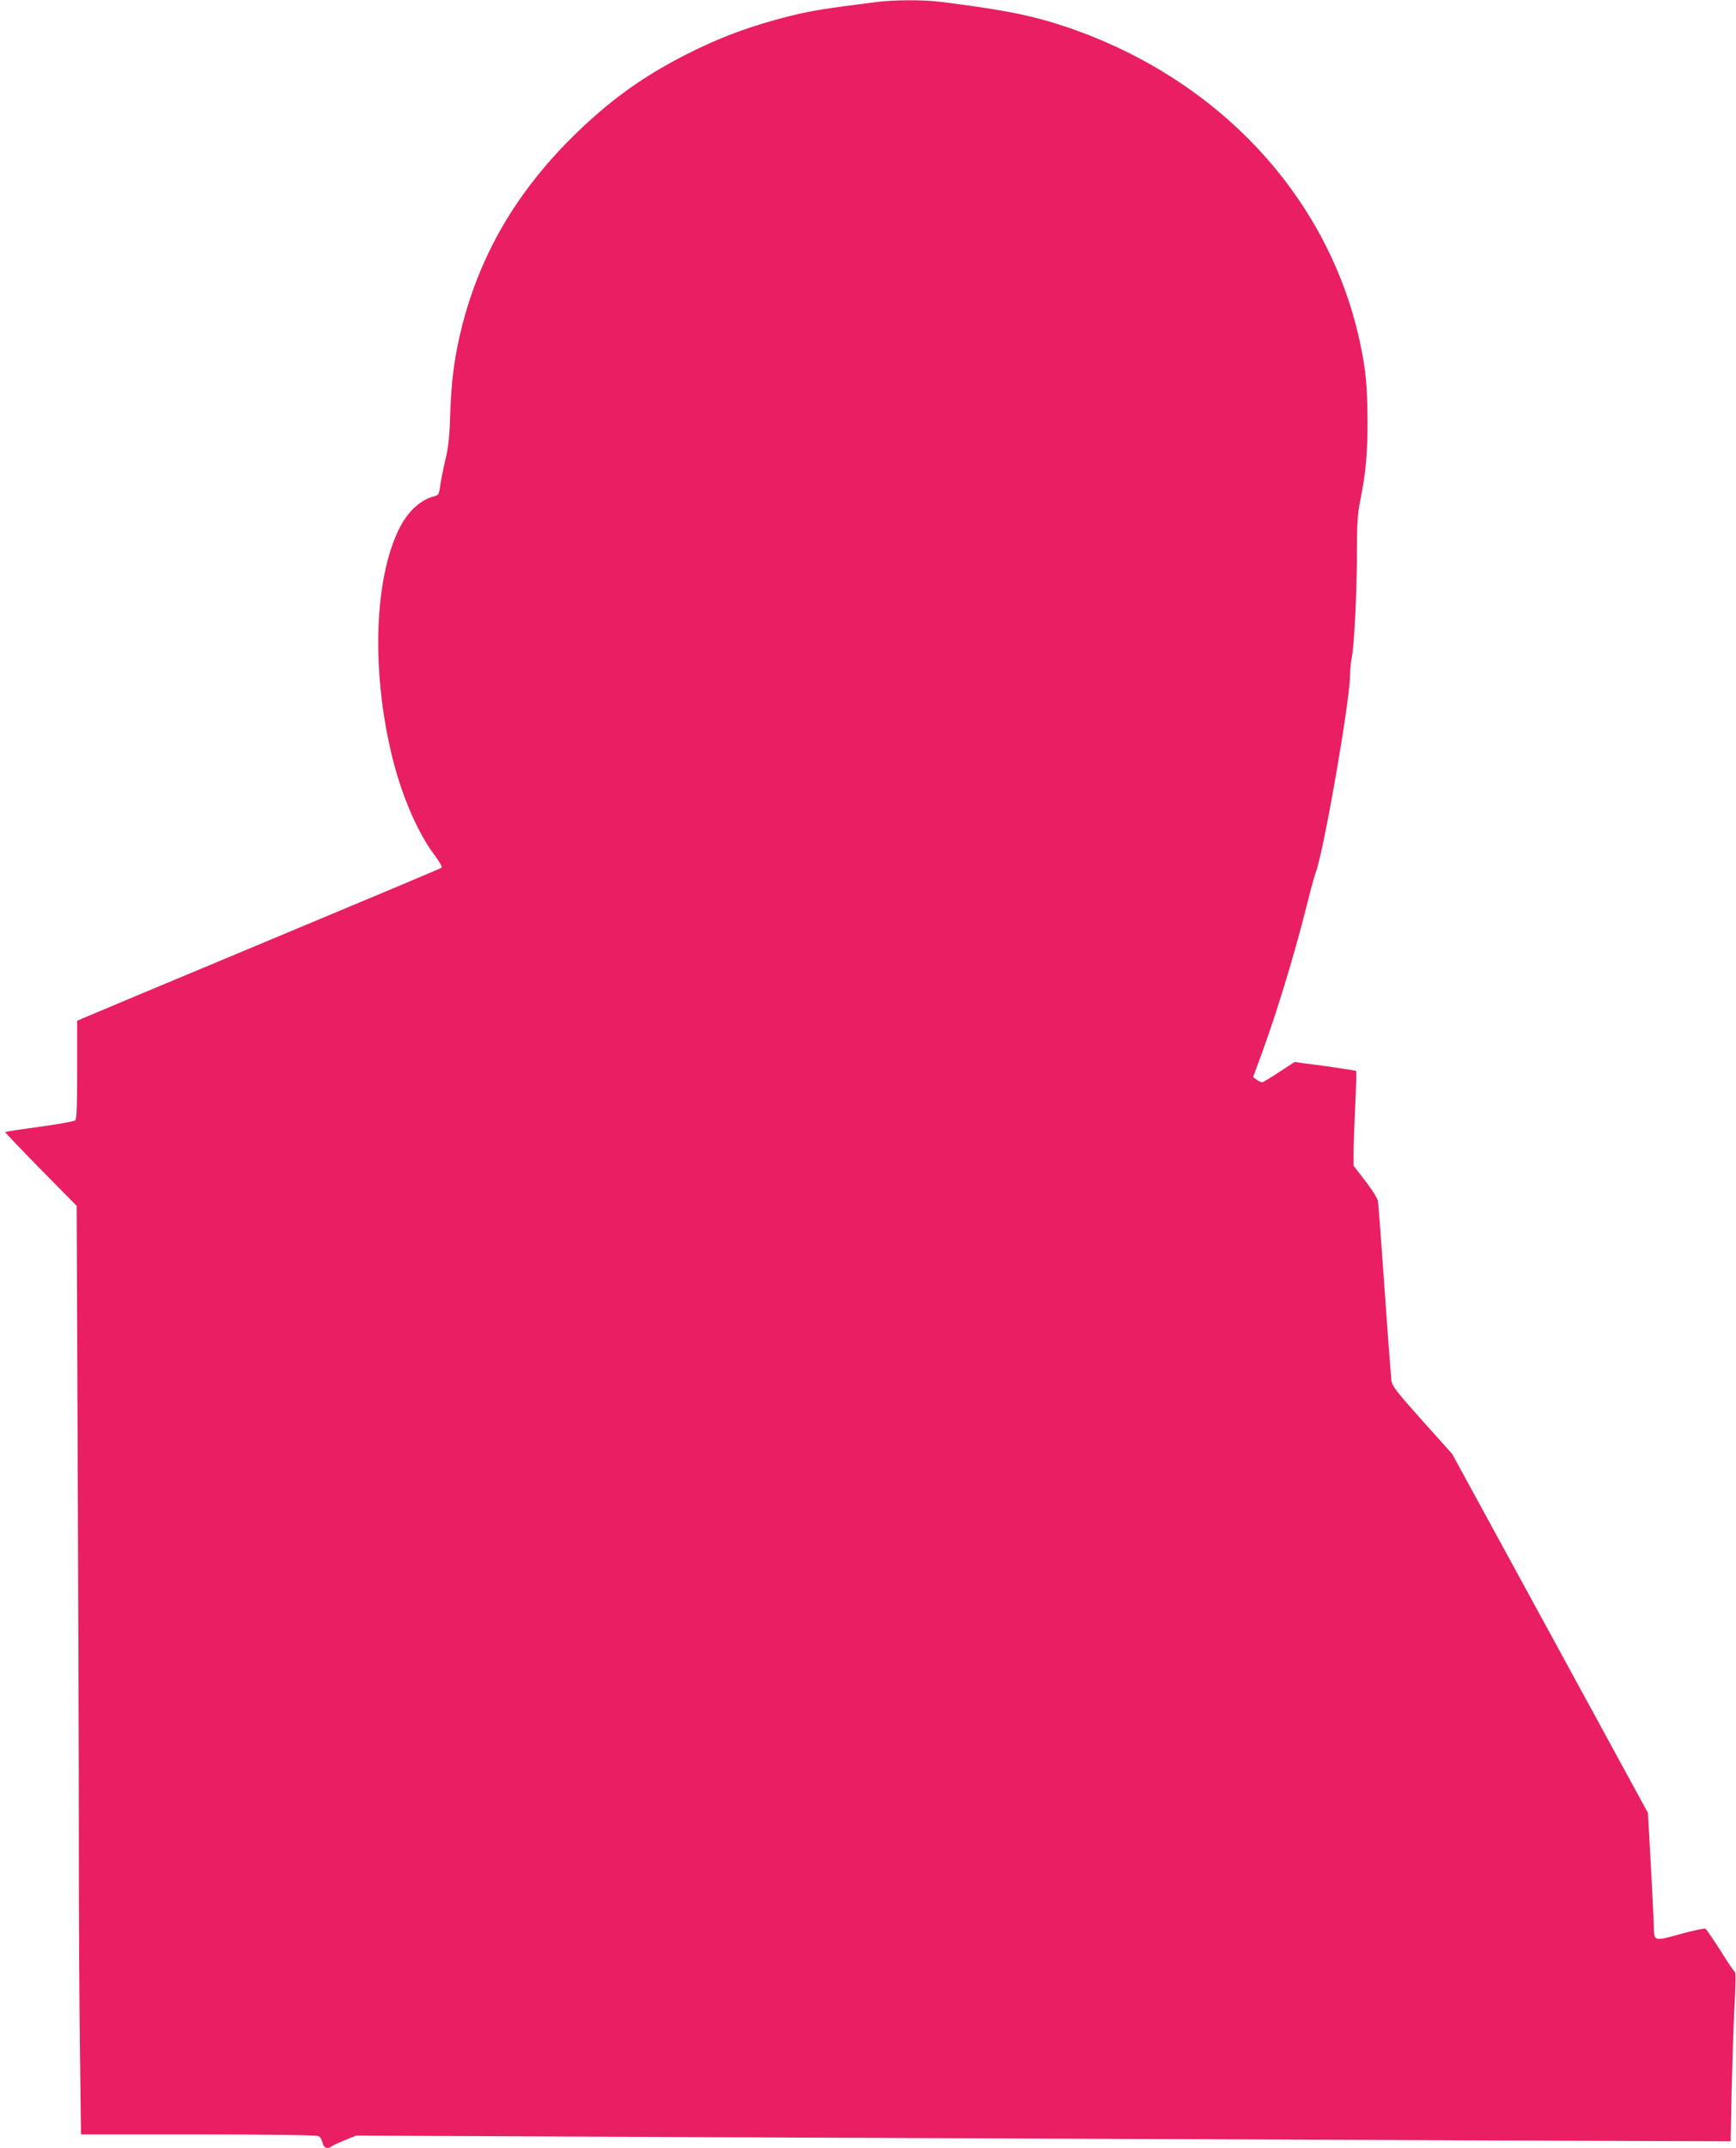
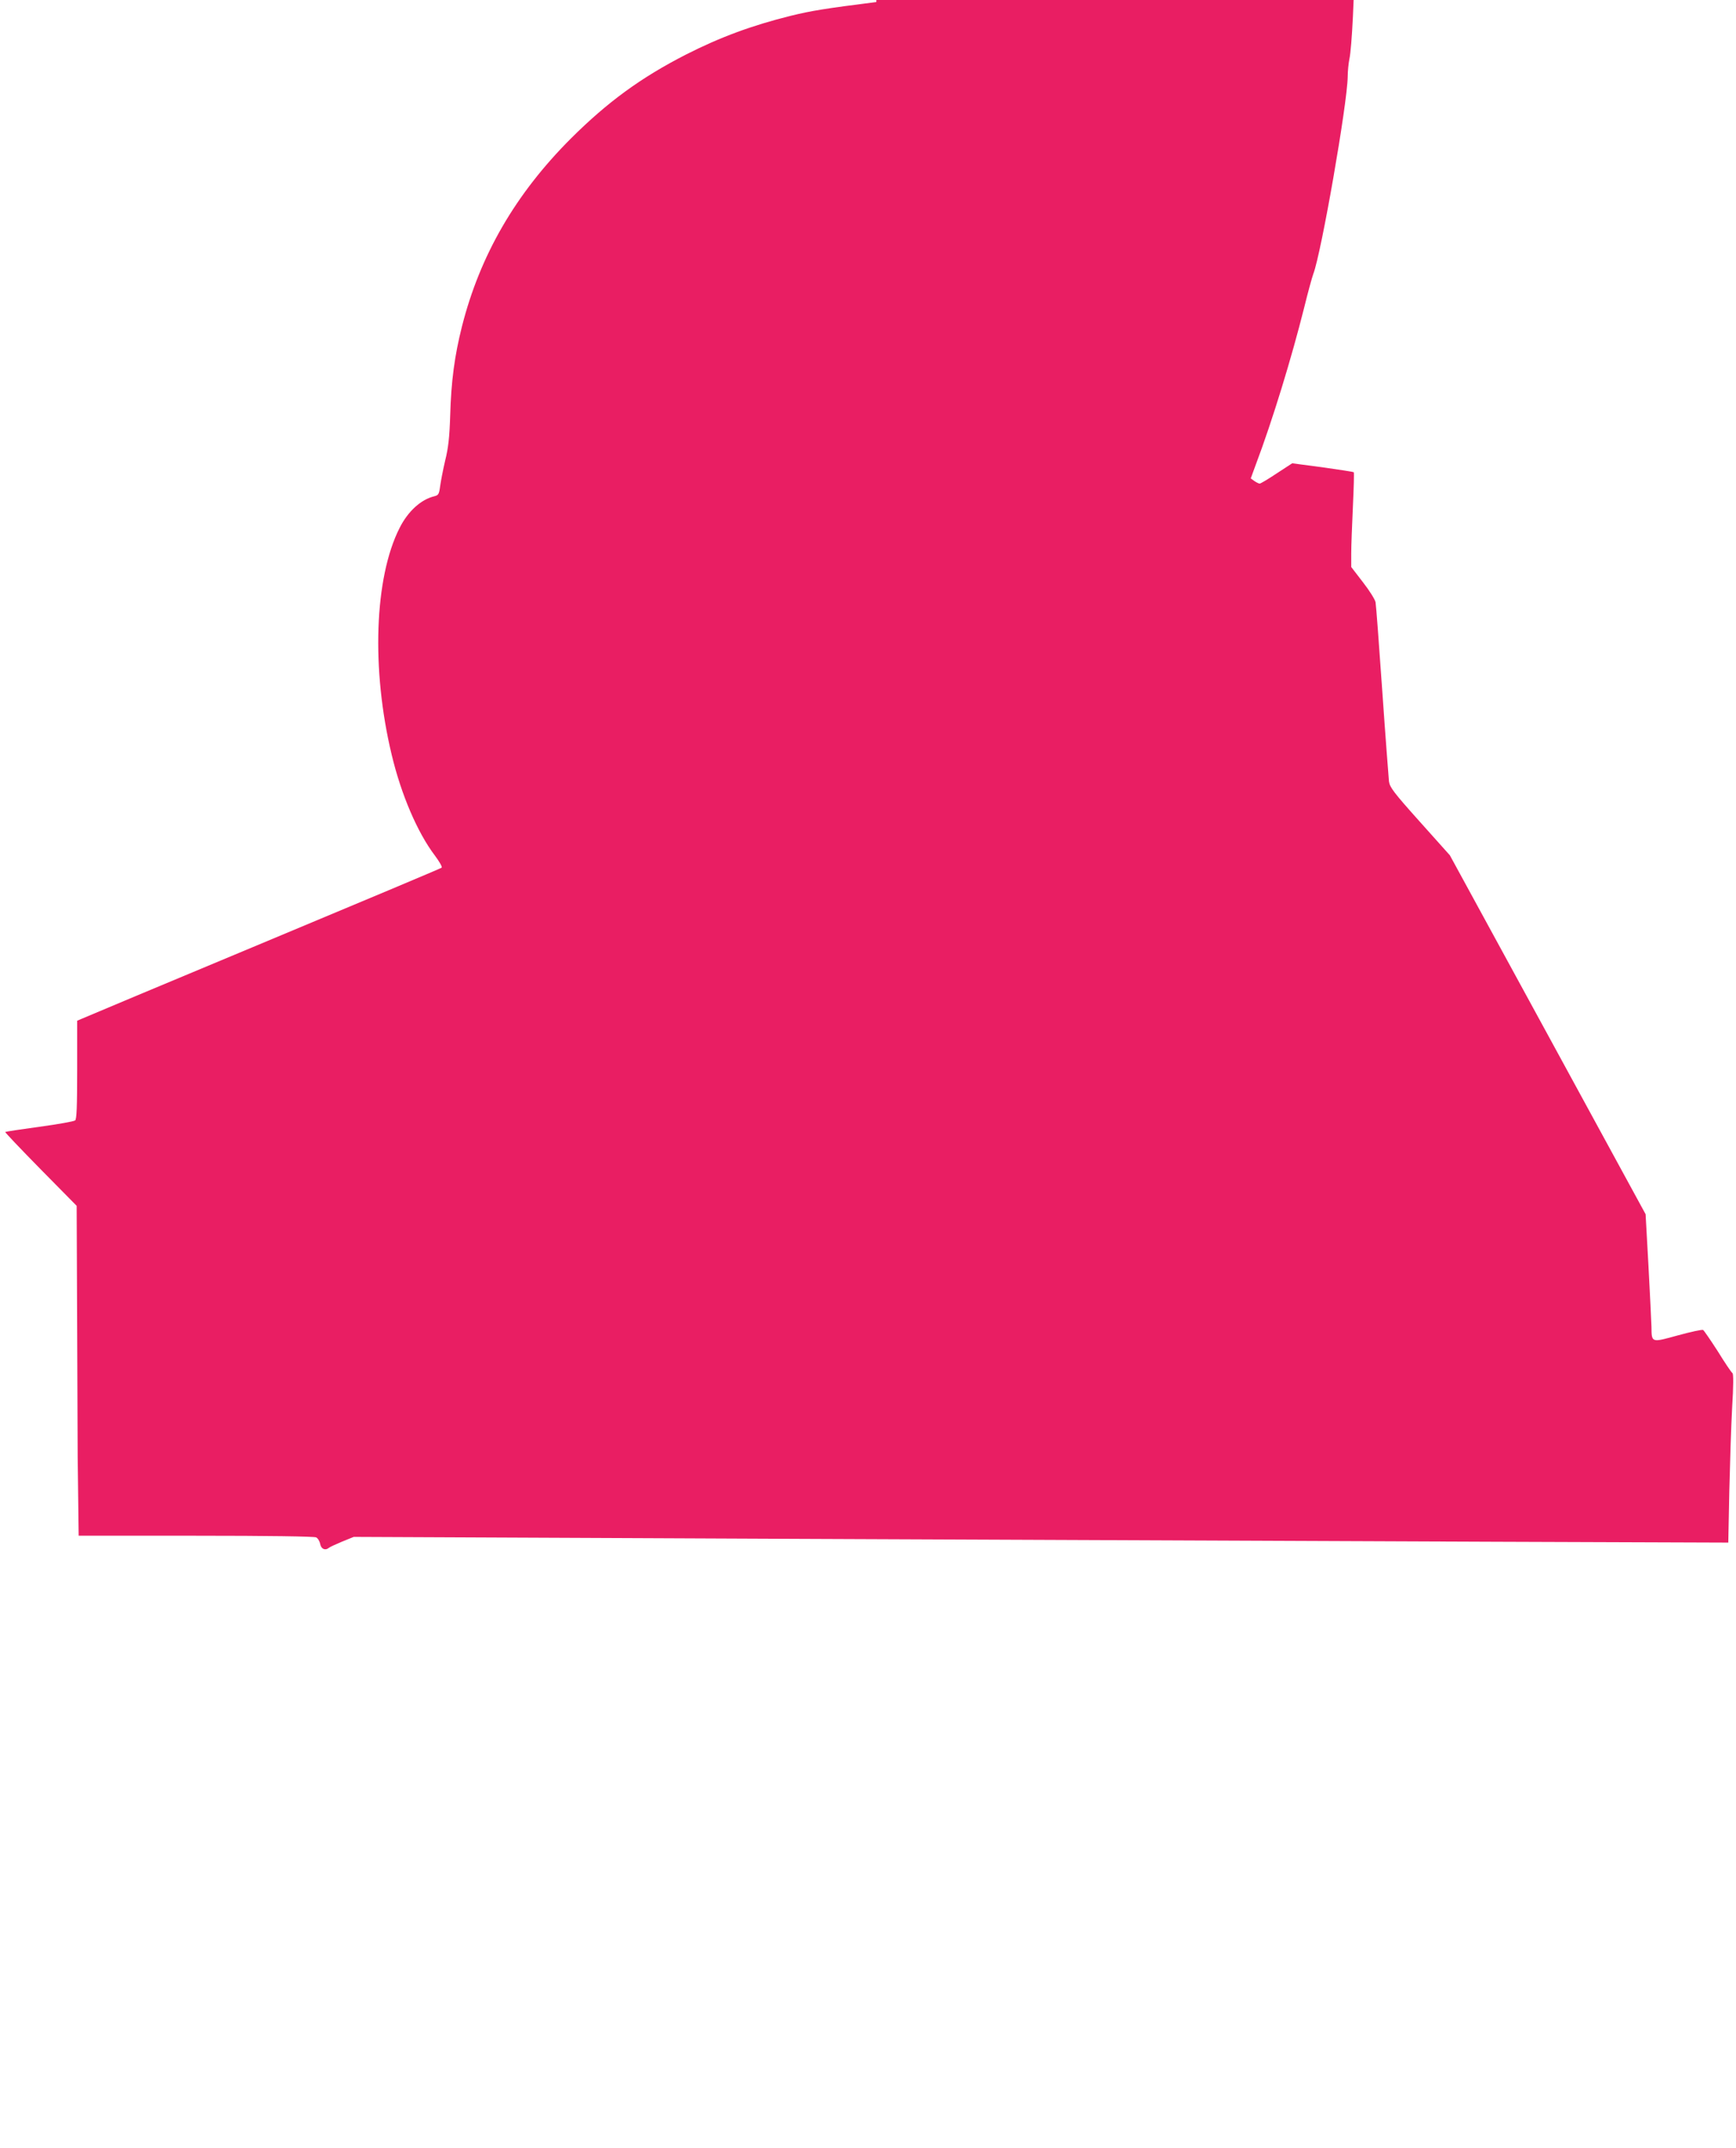
<svg xmlns="http://www.w3.org/2000/svg" version="1.0" width="1035pt" height="1280pt" viewBox="0 0 1035 1280" preserveAspectRatio="xMidYMid meet">
  <g transform="translate(0,1280) scale(0.1,-0.1)" fill="#e91e63" stroke="none">
-     <path d="M5225 12788 c-307 -39 -387 -52 -510 -82 -233 -58 -420 -127 -625 -231 -268 -137 -467 -282 -686 -500 -330 -330 -542 -695 -650 -1121 -44 -175 -64 -324 -70 -529 -4 -130 -11 -194 -30 -270 -13 -55 -26 -124 -30 -153 -6 -46 -10 -53 -33 -59 -81 -19 -159 -90 -209 -190 -150 -296 -169 -842 -47 -1350 57 -239 154 -465 258 -602 26 -35 45 -67 40 -72 -4 -4 -483 -205 -1063 -447 -580 -242 -1067 -446 -1082 -453 l-28 -12 0 -292 c0 -222 -3 -295 -12 -302 -7 -6 -103 -23 -213 -38 -110 -15 -202 -29 -204 -31 -2 -2 93 -102 211 -222 l215 -218 6 -1494 c4 -822 7 -1855 7 -2295 0 -440 3 -1013 7 -1273 l6 -472 699 0 c430 0 706 -4 717 -10 10 -5 21 -23 24 -40 6 -30 31 -40 52 -22 6 5 41 21 79 37 l69 28 2706 -12 c1488 -6 3332 -14 4097 -17 l1392 -5 6 303 c4 167 11 392 17 502 8 128 8 201 2 205 -6 3 -45 61 -87 129 -43 67 -83 125 -88 128 -5 4 -73 -11 -150 -32 -160 -44 -157 -45 -158 51 -1 33 -9 197 -18 365 l-17 306 -583 1069 -584 1070 -179 200 c-156 174 -179 205 -184 240 -2 22 -21 265 -40 540 -19 275 -37 513 -40 528 -3 16 -36 69 -75 119 l-70 91 0 81 c0 44 5 171 10 280 5 110 8 202 5 204 -2 2 -86 15 -185 29 l-182 24 -92 -60 c-51 -34 -96 -61 -102 -61 -5 0 -19 7 -31 15 l-22 16 30 82 c100 265 213 635 289 938 22 90 47 180 54 199 47 121 203 1015 205 1175 0 33 5 80 10 105 15 68 31 400 31 633 0 168 4 228 20 305 33 167 44 281 43 477 0 128 -6 229 -17 310 -137 932 -810 1704 -1771 2032 -210 71 -379 105 -765 153 -99 12 -275 11 -375 -2z" />
+     <path d="M5225 12788 c-307 -39 -387 -52 -510 -82 -233 -58 -420 -127 -625 -231 -268 -137 -467 -282 -686 -500 -330 -330 -542 -695 -650 -1121 -44 -175 -64 -324 -70 -529 -4 -130 -11 -194 -30 -270 -13 -55 -26 -124 -30 -153 -6 -46 -10 -53 -33 -59 -81 -19 -159 -90 -209 -190 -150 -296 -169 -842 -47 -1350 57 -239 154 -465 258 -602 26 -35 45 -67 40 -72 -4 -4 -483 -205 -1063 -447 -580 -242 -1067 -446 -1082 -453 l-28 -12 0 -292 c0 -222 -3 -295 -12 -302 -7 -6 -103 -23 -213 -38 -110 -15 -202 -29 -204 -31 -2 -2 93 -102 211 -222 l215 -218 6 -1494 l6 -472 699 0 c430 0 706 -4 717 -10 10 -5 21 -23 24 -40 6 -30 31 -40 52 -22 6 5 41 21 79 37 l69 28 2706 -12 c1488 -6 3332 -14 4097 -17 l1392 -5 6 303 c4 167 11 392 17 502 8 128 8 201 2 205 -6 3 -45 61 -87 129 -43 67 -83 125 -88 128 -5 4 -73 -11 -150 -32 -160 -44 -157 -45 -158 51 -1 33 -9 197 -18 365 l-17 306 -583 1069 -584 1070 -179 200 c-156 174 -179 205 -184 240 -2 22 -21 265 -40 540 -19 275 -37 513 -40 528 -3 16 -36 69 -75 119 l-70 91 0 81 c0 44 5 171 10 280 5 110 8 202 5 204 -2 2 -86 15 -185 29 l-182 24 -92 -60 c-51 -34 -96 -61 -102 -61 -5 0 -19 7 -31 15 l-22 16 30 82 c100 265 213 635 289 938 22 90 47 180 54 199 47 121 203 1015 205 1175 0 33 5 80 10 105 15 68 31 400 31 633 0 168 4 228 20 305 33 167 44 281 43 477 0 128 -6 229 -17 310 -137 932 -810 1704 -1771 2032 -210 71 -379 105 -765 153 -99 12 -275 11 -375 -2z" />
  </g>
</svg>